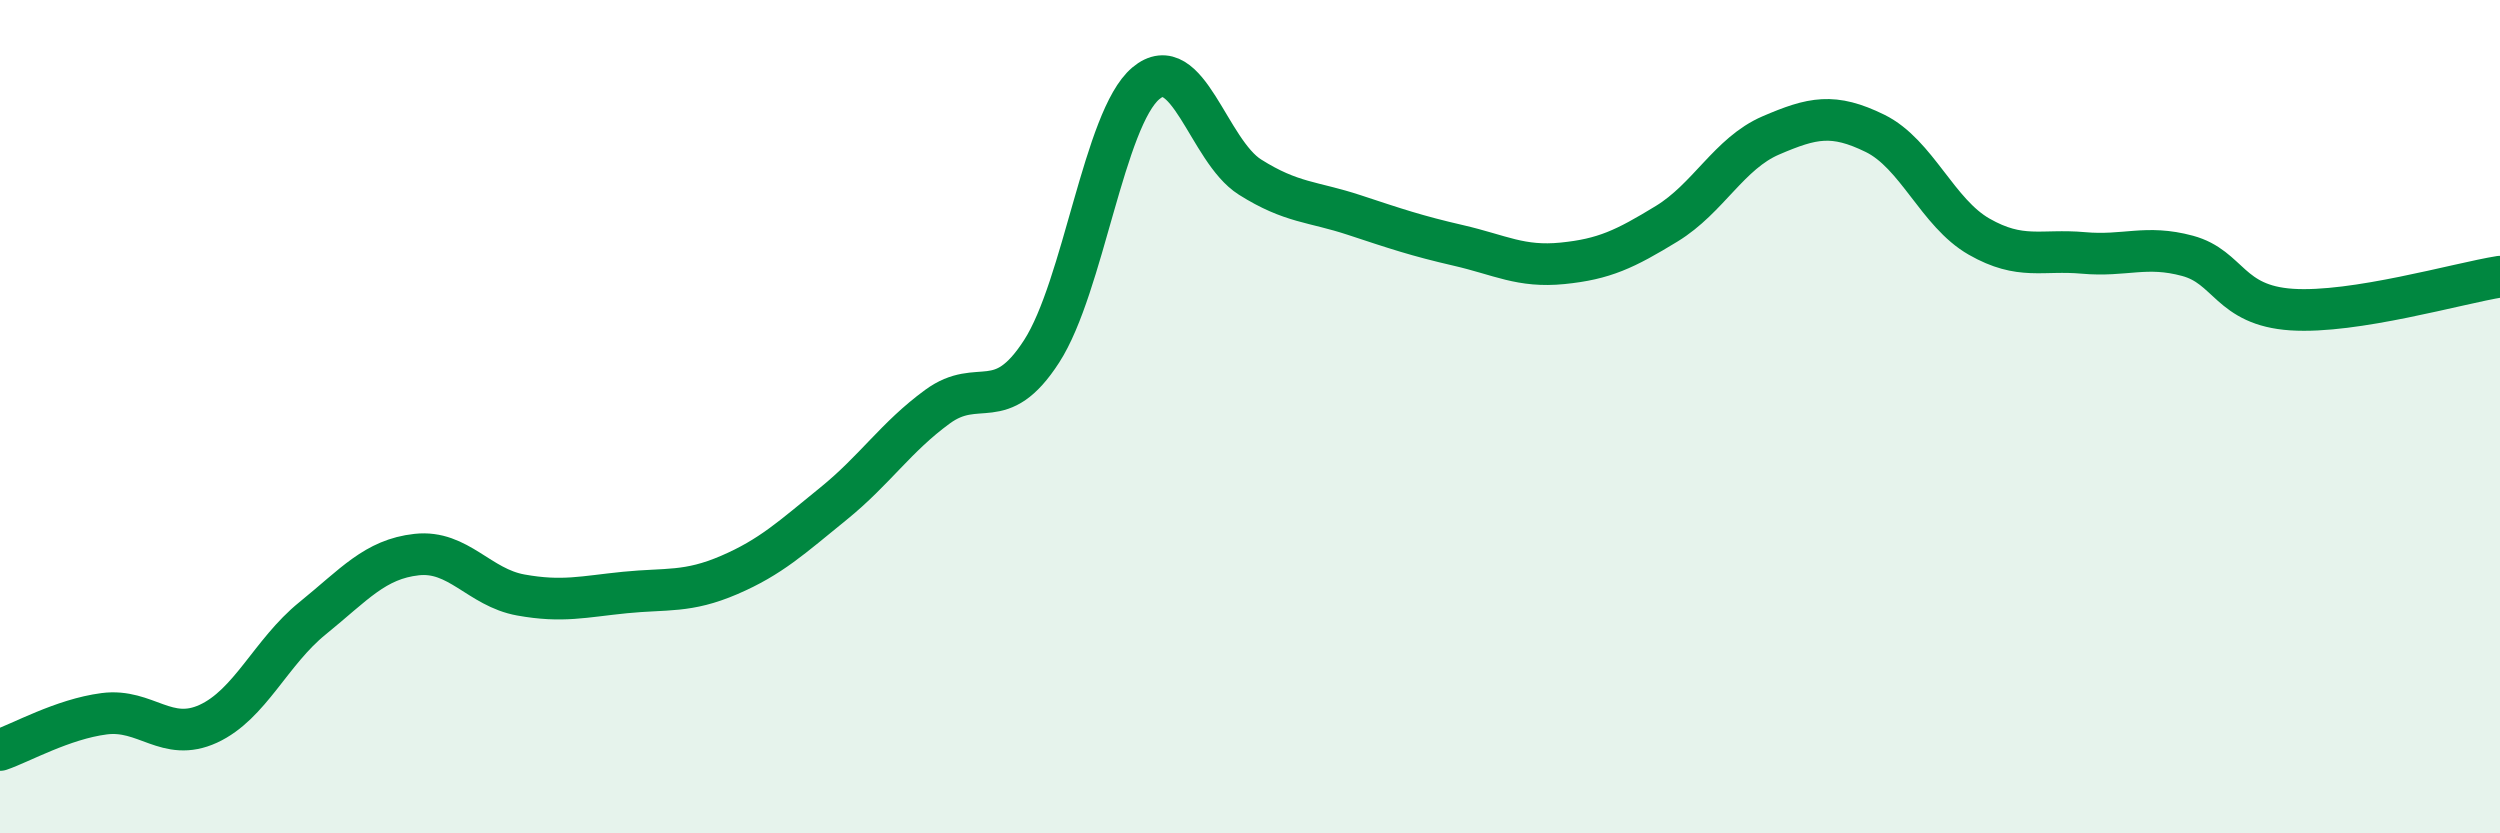
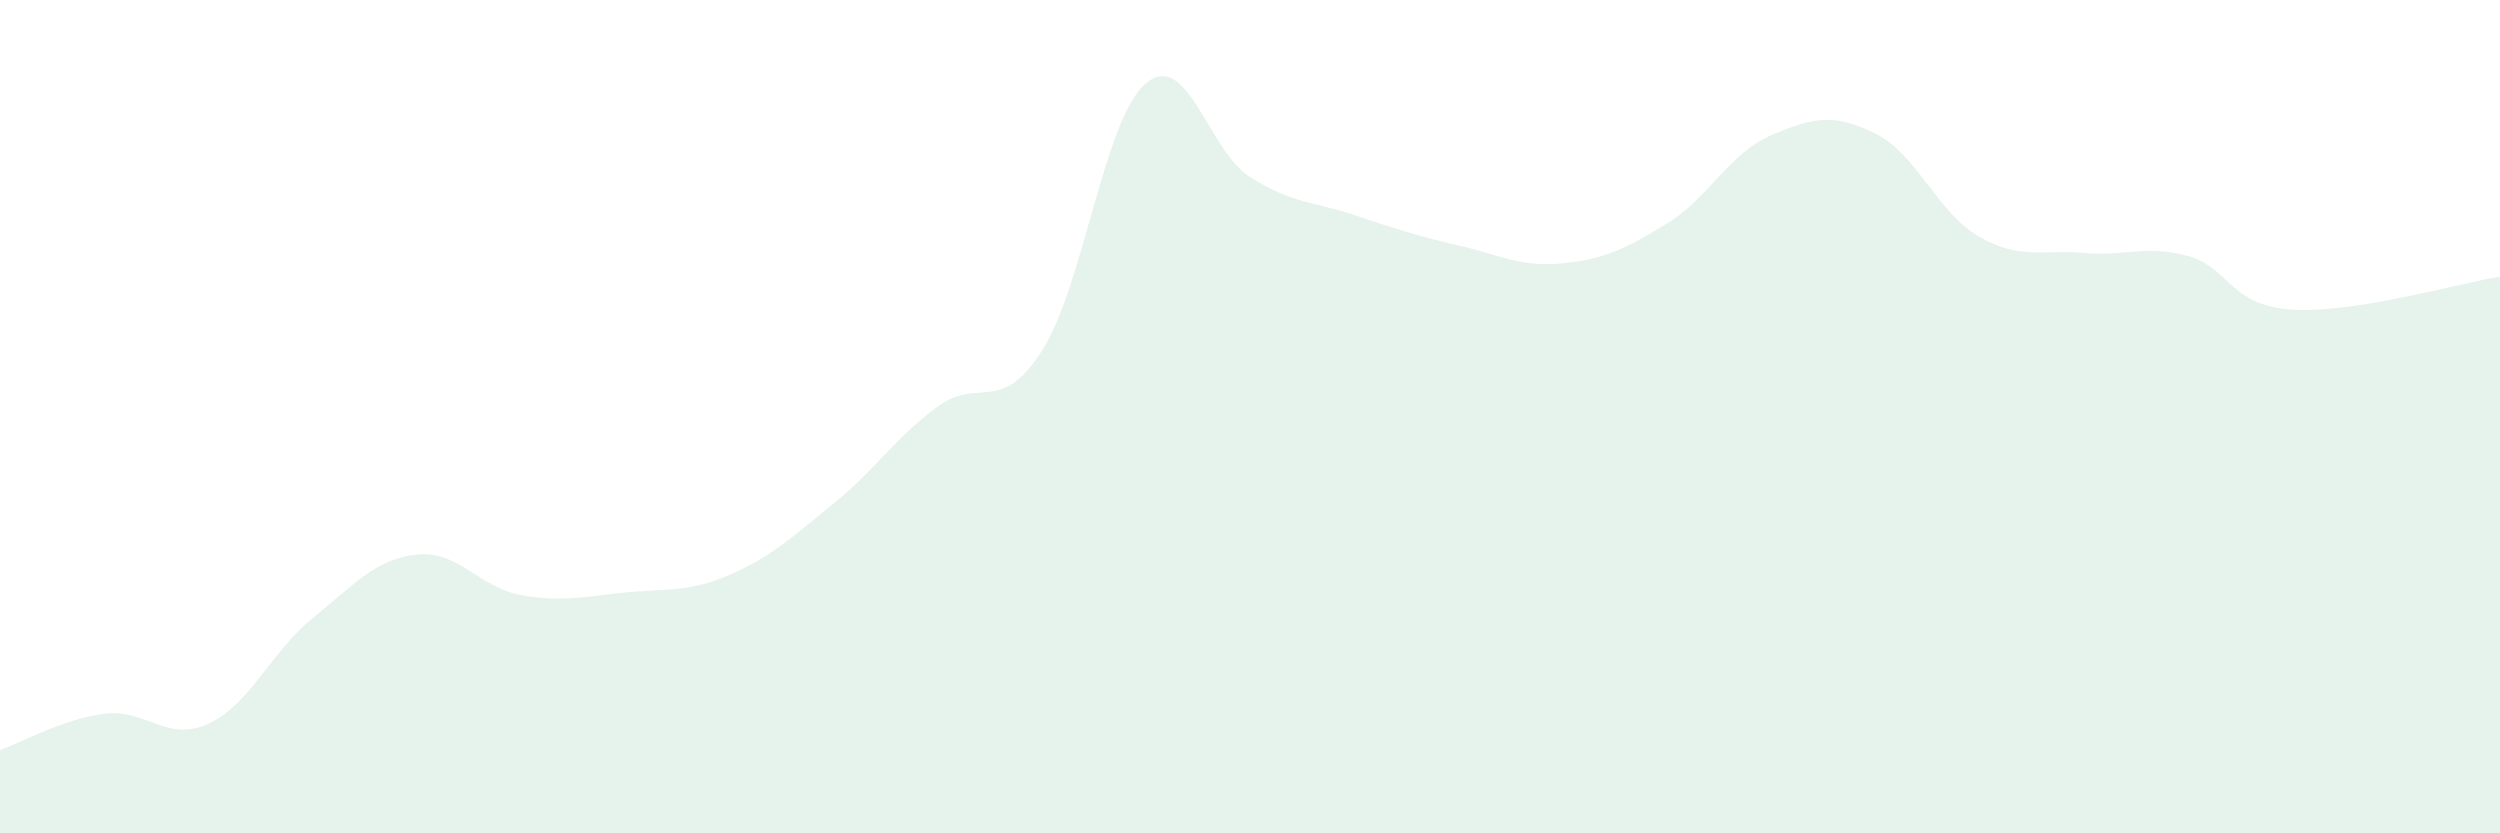
<svg xmlns="http://www.w3.org/2000/svg" width="60" height="20" viewBox="0 0 60 20">
  <path d="M 0,18 C 0.5,17.83 1.5,17.26 2.5,17.13 C 3.5,17 4,17.83 5,17.37 C 6,16.91 6.5,15.65 7.5,14.84 C 8.5,14.03 9,13.42 10,13.31 C 11,13.2 11.5,14.1 12.5,14.28 C 13.5,14.46 14,14.32 15,14.22 C 16,14.12 16.5,14.23 17.5,13.8 C 18.5,13.37 19,12.9 20,12.09 C 21,11.28 21.5,10.49 22.5,9.76 C 23.5,9.03 24,9.98 25,8.43 C 26,6.88 26.5,2.84 27.5,2 C 28.5,1.16 29,3.62 30,4.25 C 31,4.88 31.5,4.83 32.5,5.16 C 33.5,5.49 34,5.66 35,5.89 C 36,6.12 36.5,6.42 37.5,6.32 C 38.5,6.22 39,5.98 40,5.37 C 41,4.76 41.5,3.68 42.5,3.25 C 43.5,2.82 44,2.71 45,3.2 C 46,3.69 46.5,5.11 47.5,5.68 C 48.5,6.25 49,5.98 50,6.07 C 51,6.16 51.5,5.87 52.5,6.14 C 53.5,6.41 53.5,7.33 55,7.43 C 56.5,7.53 59,6.8 60,6.64L60 20L0 20Z" fill="#008740" opacity="0.1" stroke-linecap="round" stroke-linejoin="round" />
-   <path d="M 0,18 C 0.5,17.83 1.5,17.26 2.5,17.13 C 3.5,17 4,17.83 5,17.37 C 6,16.91 6.5,15.65 7.5,14.84 C 8.5,14.03 9,13.42 10,13.31 C 11,13.2 11.5,14.1 12.5,14.28 C 13.5,14.46 14,14.32 15,14.22 C 16,14.12 16.5,14.23 17.5,13.8 C 18.5,13.37 19,12.9 20,12.09 C 21,11.28 21.5,10.49 22.5,9.76 C 23.5,9.03 24,9.98 25,8.43 C 26,6.88 26.5,2.84 27.5,2 C 28.5,1.16 29,3.62 30,4.25 C 31,4.88 31.5,4.83 32.5,5.16 C 33.5,5.49 34,5.66 35,5.89 C 36,6.12 36.5,6.42 37.5,6.32 C 38.5,6.22 39,5.98 40,5.37 C 41,4.76 41.5,3.68 42.5,3.25 C 43.5,2.82 44,2.71 45,3.2 C 46,3.69 46.5,5.11 47.5,5.68 C 48.5,6.25 49,5.98 50,6.07 C 51,6.16 51.5,5.87 52.5,6.14 C 53.5,6.41 53.5,7.33 55,7.43 C 56.5,7.53 59,6.8 60,6.64" stroke="#008740" stroke-width="1" fill="none" stroke-linecap="round" stroke-linejoin="round" />
</svg>